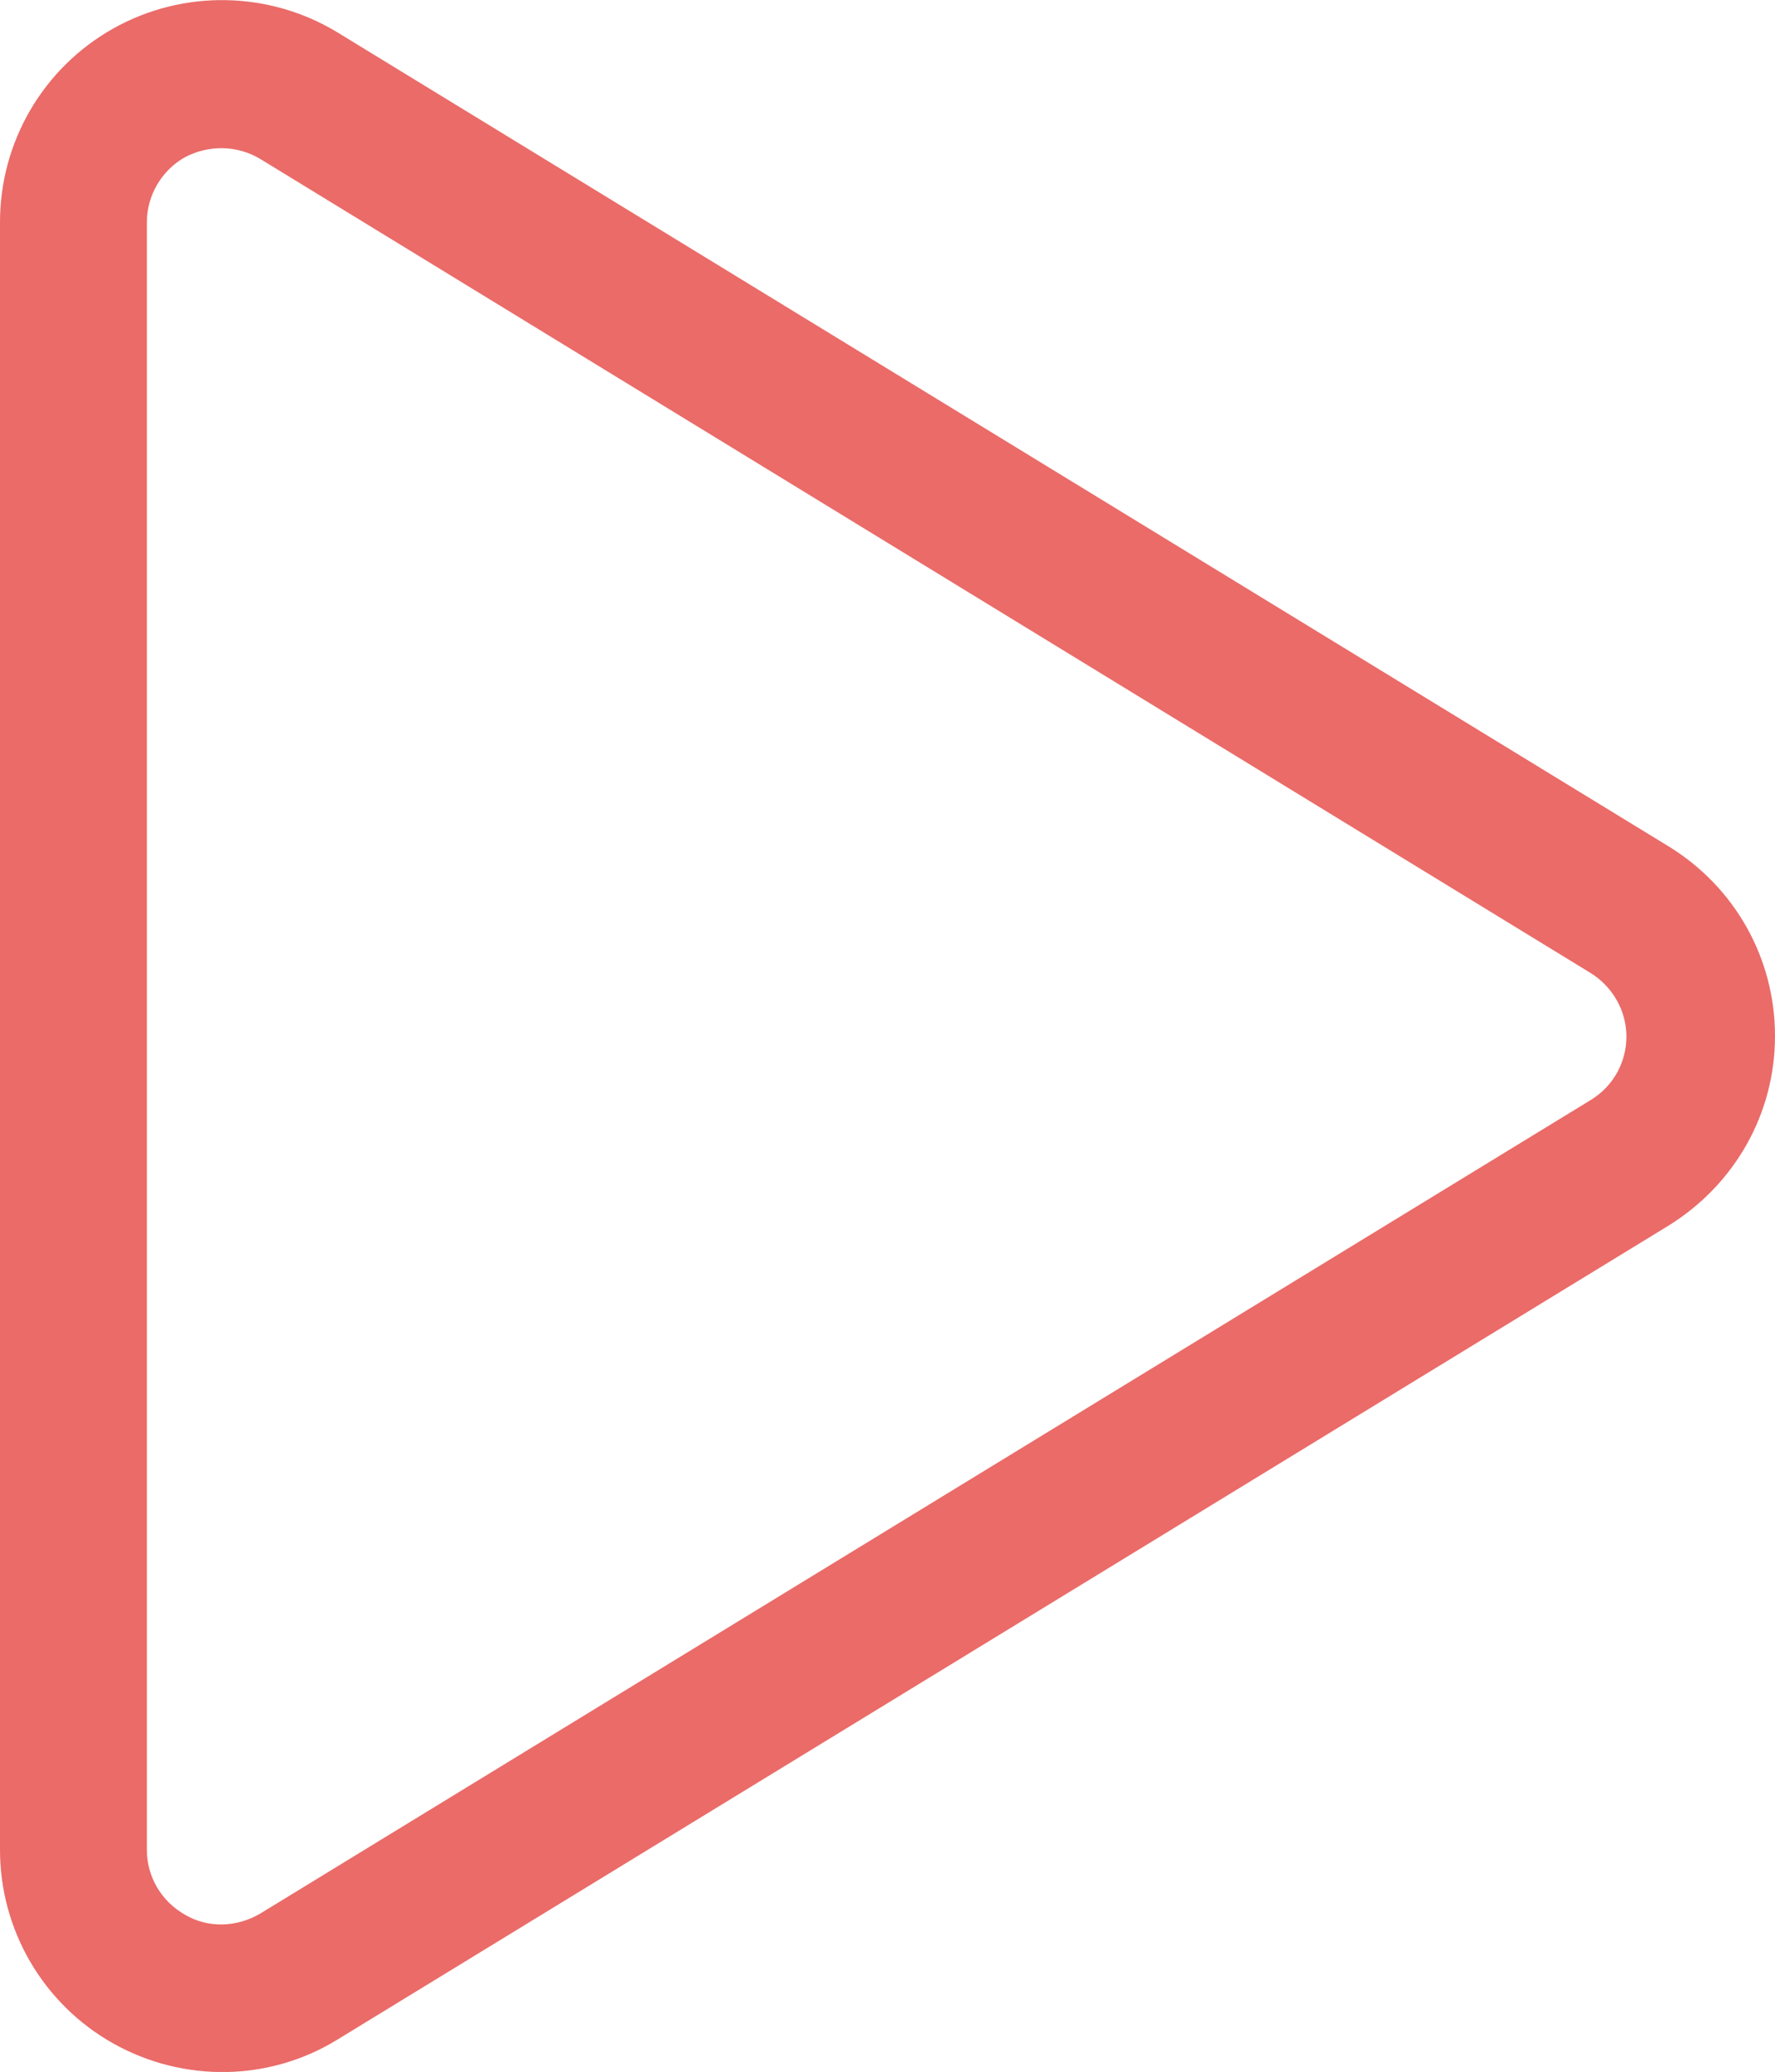
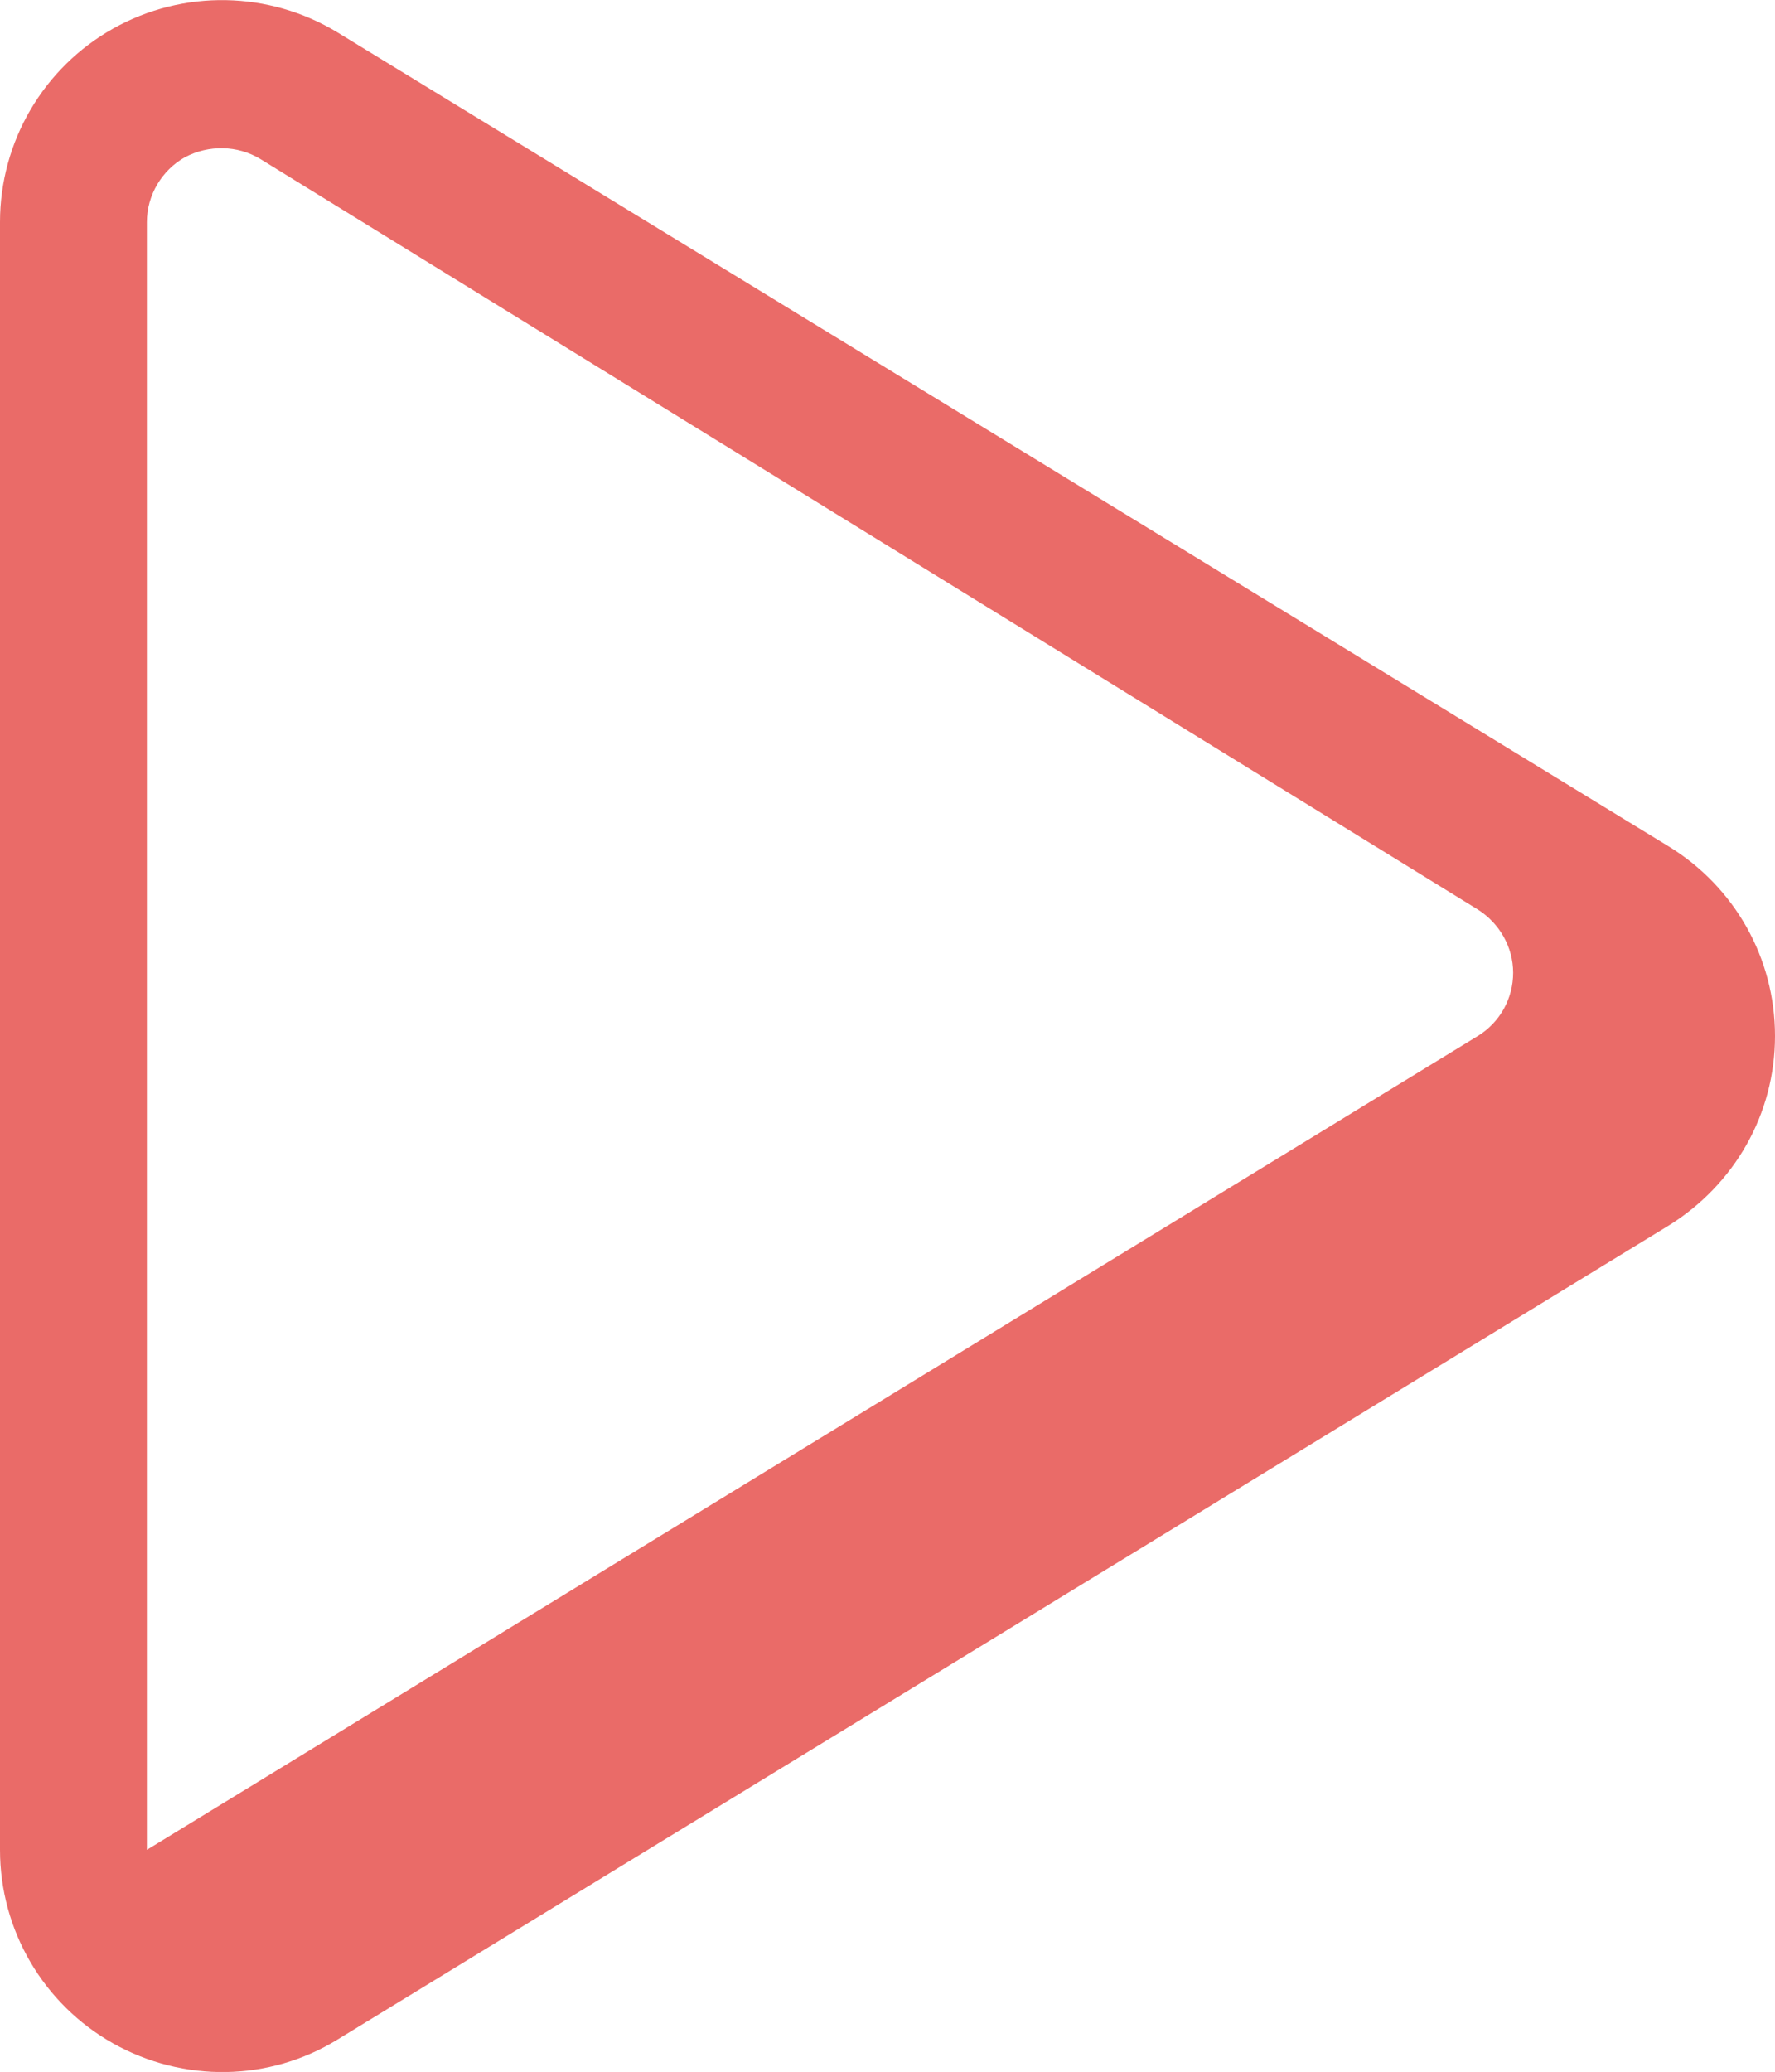
<svg xmlns="http://www.w3.org/2000/svg" id="Layer_2" viewBox="0 0 31.18 36.38">
  <defs>
    <style>.cls-1{fill:#ea6b68;stroke-width:0px;}</style>
  </defs>
  <g id="Layer_1-2">
-     <path class="cls-1" d="m4.57,2.79c-.4-.24-.9-.25-1.32-.03-.41.23-.67.67-.67,1.14v28.58c0,.47.25.9.67,1.14.41.24.91.22,1.32-.02l23.38-14.29c.39-.24.62-.66.62-1.11s-.24-.87-.62-1.11L4.57,2.79ZM1.99.5c1.23-.69,2.74-.66,3.94.07l23.38,14.29c1.16.71,1.87,1.96,1.87,3.33s-.71,2.61-1.87,3.33l-23.38,14.29c-1.2.74-2.71.76-3.94.07-1.23-.69-1.99-1.99-1.99-3.4V3.9C0,2.49.76,1.19,1.99.5" />
+     <path class="cls-1" d="m4.57,2.79c-.4-.24-.9-.25-1.32-.03-.41.23-.67.67-.67,1.14v28.58l23.38-14.29c.39-.24.62-.66.62-1.11s-.24-.87-.62-1.11L4.57,2.79ZM1.99.5c1.23-.69,2.74-.66,3.94.07l23.38,14.29c1.16.71,1.87,1.96,1.87,3.33s-.71,2.61-1.87,3.33l-23.38,14.29c-1.2.74-2.71.76-3.94.07-1.23-.69-1.99-1.99-1.99-3.4V3.9C0,2.49.76,1.19,1.99.5" />
  </g>
</svg>